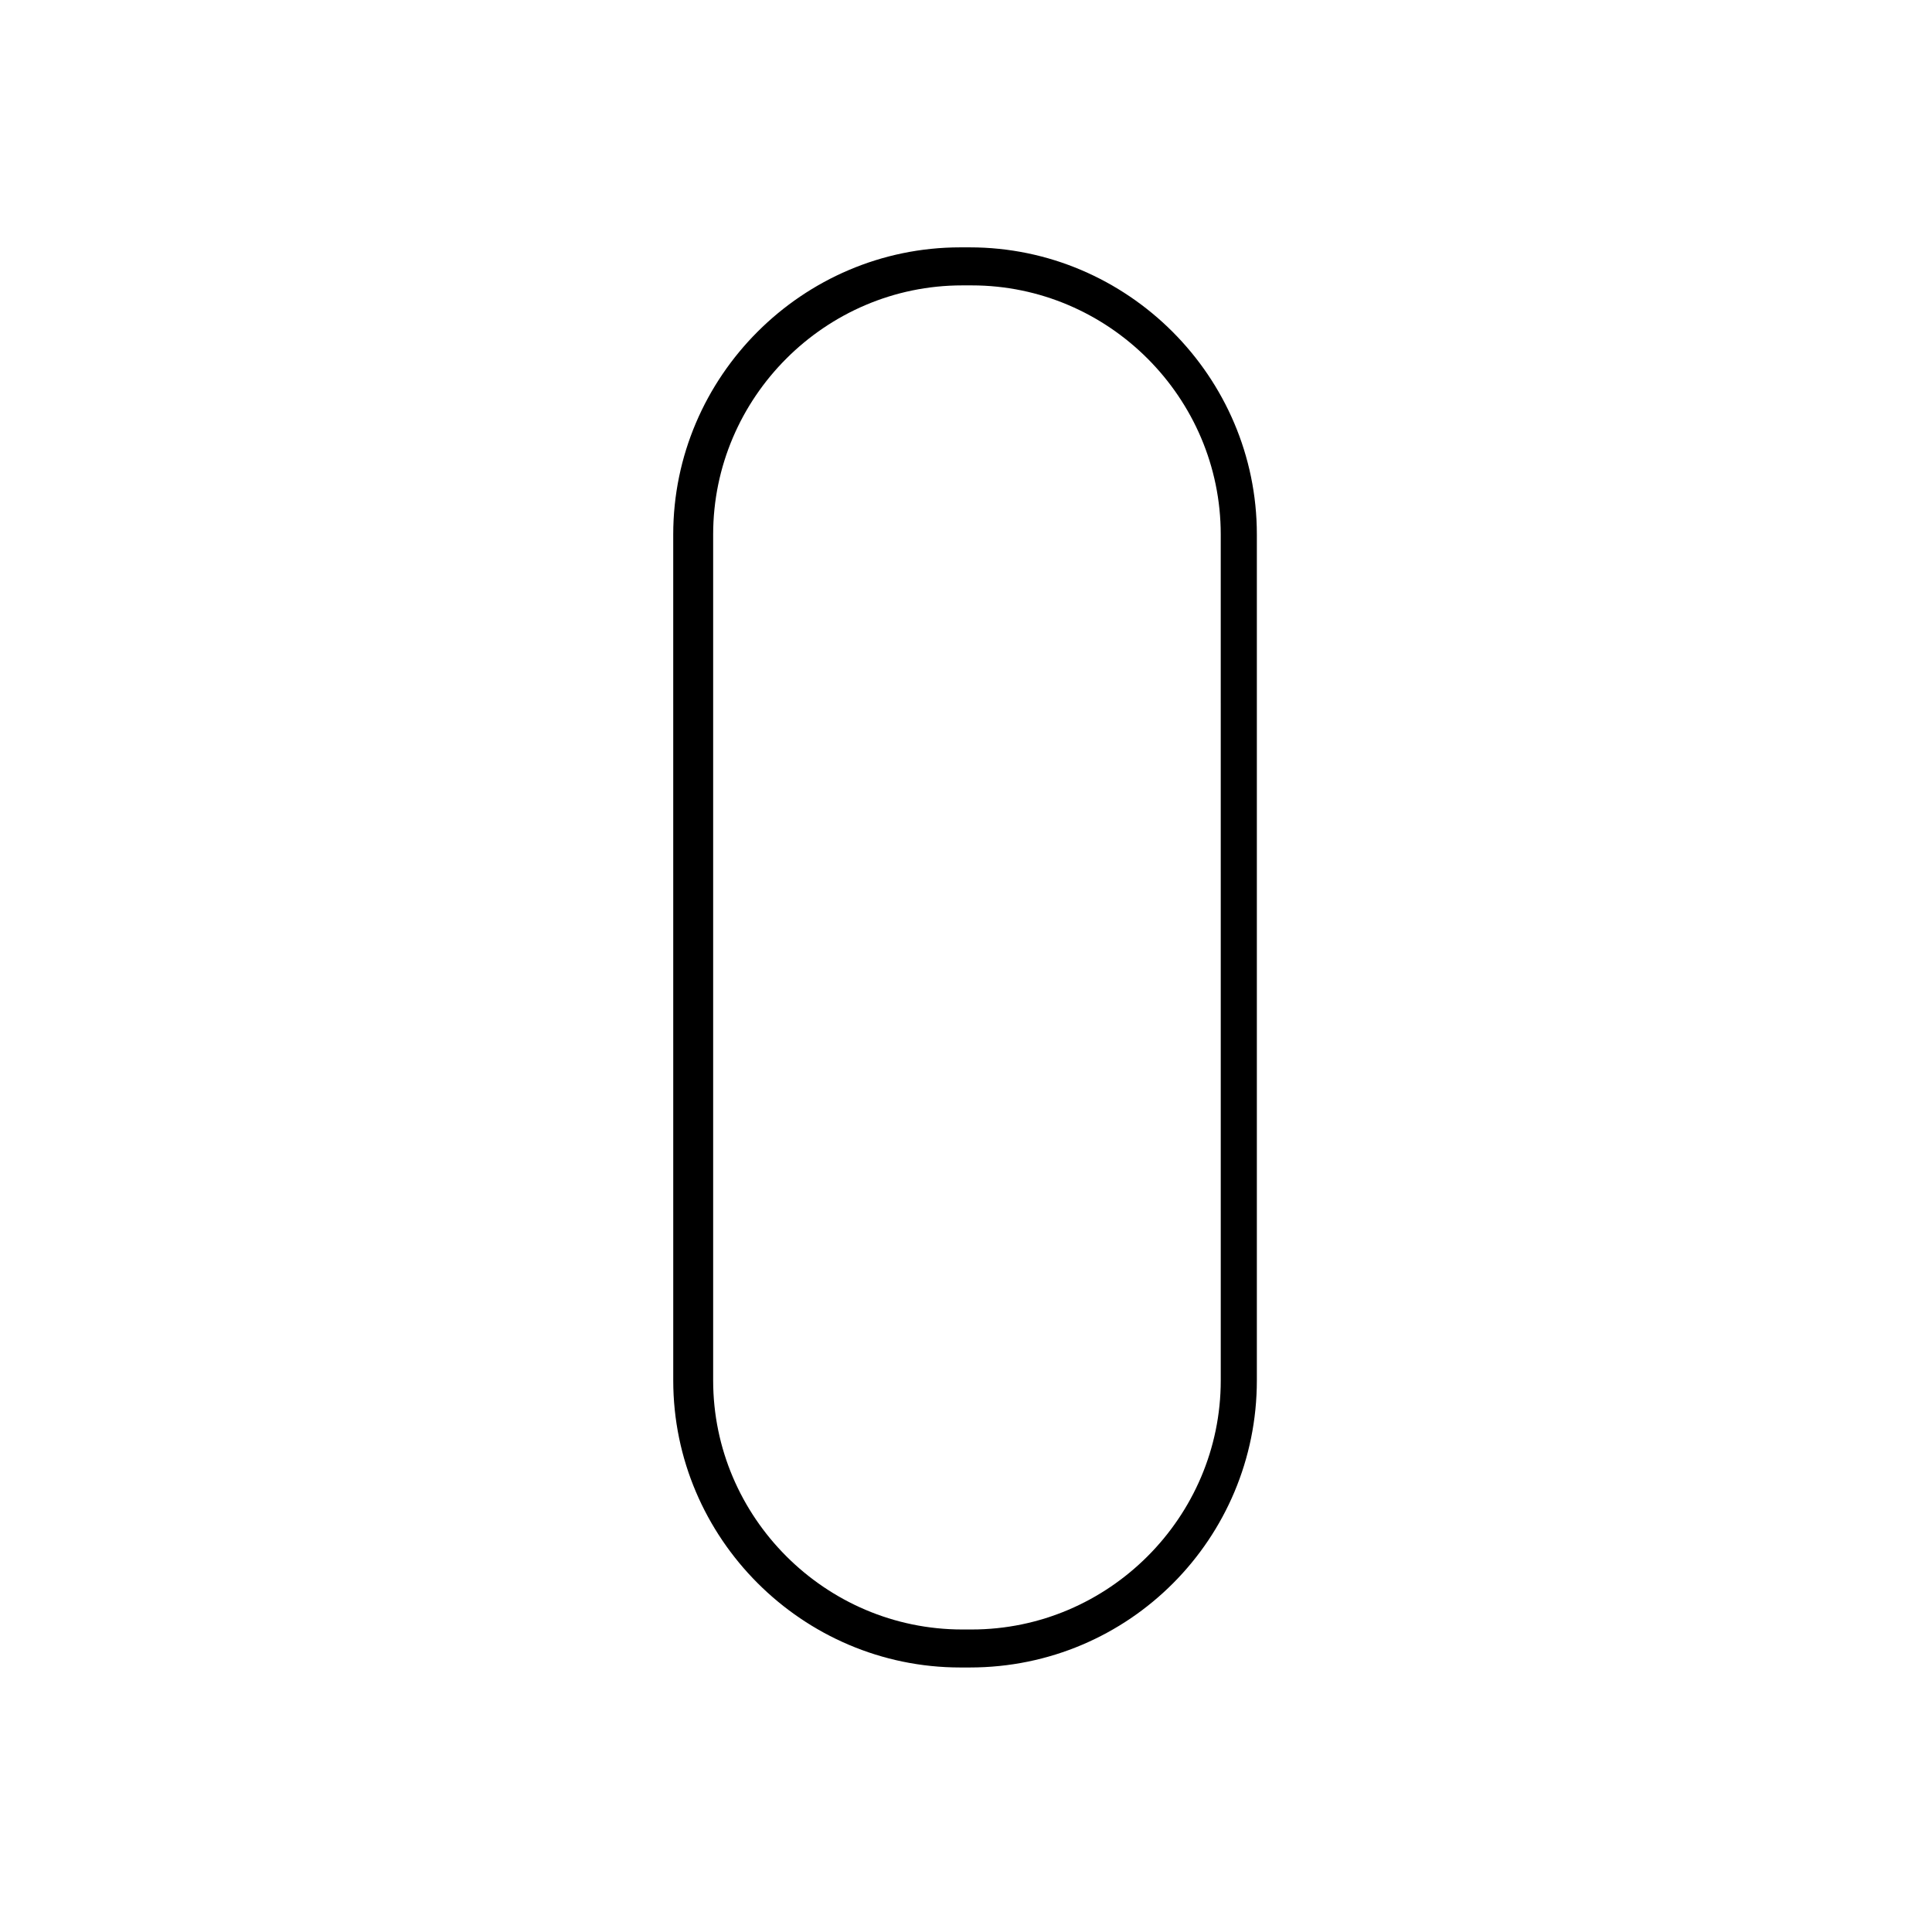
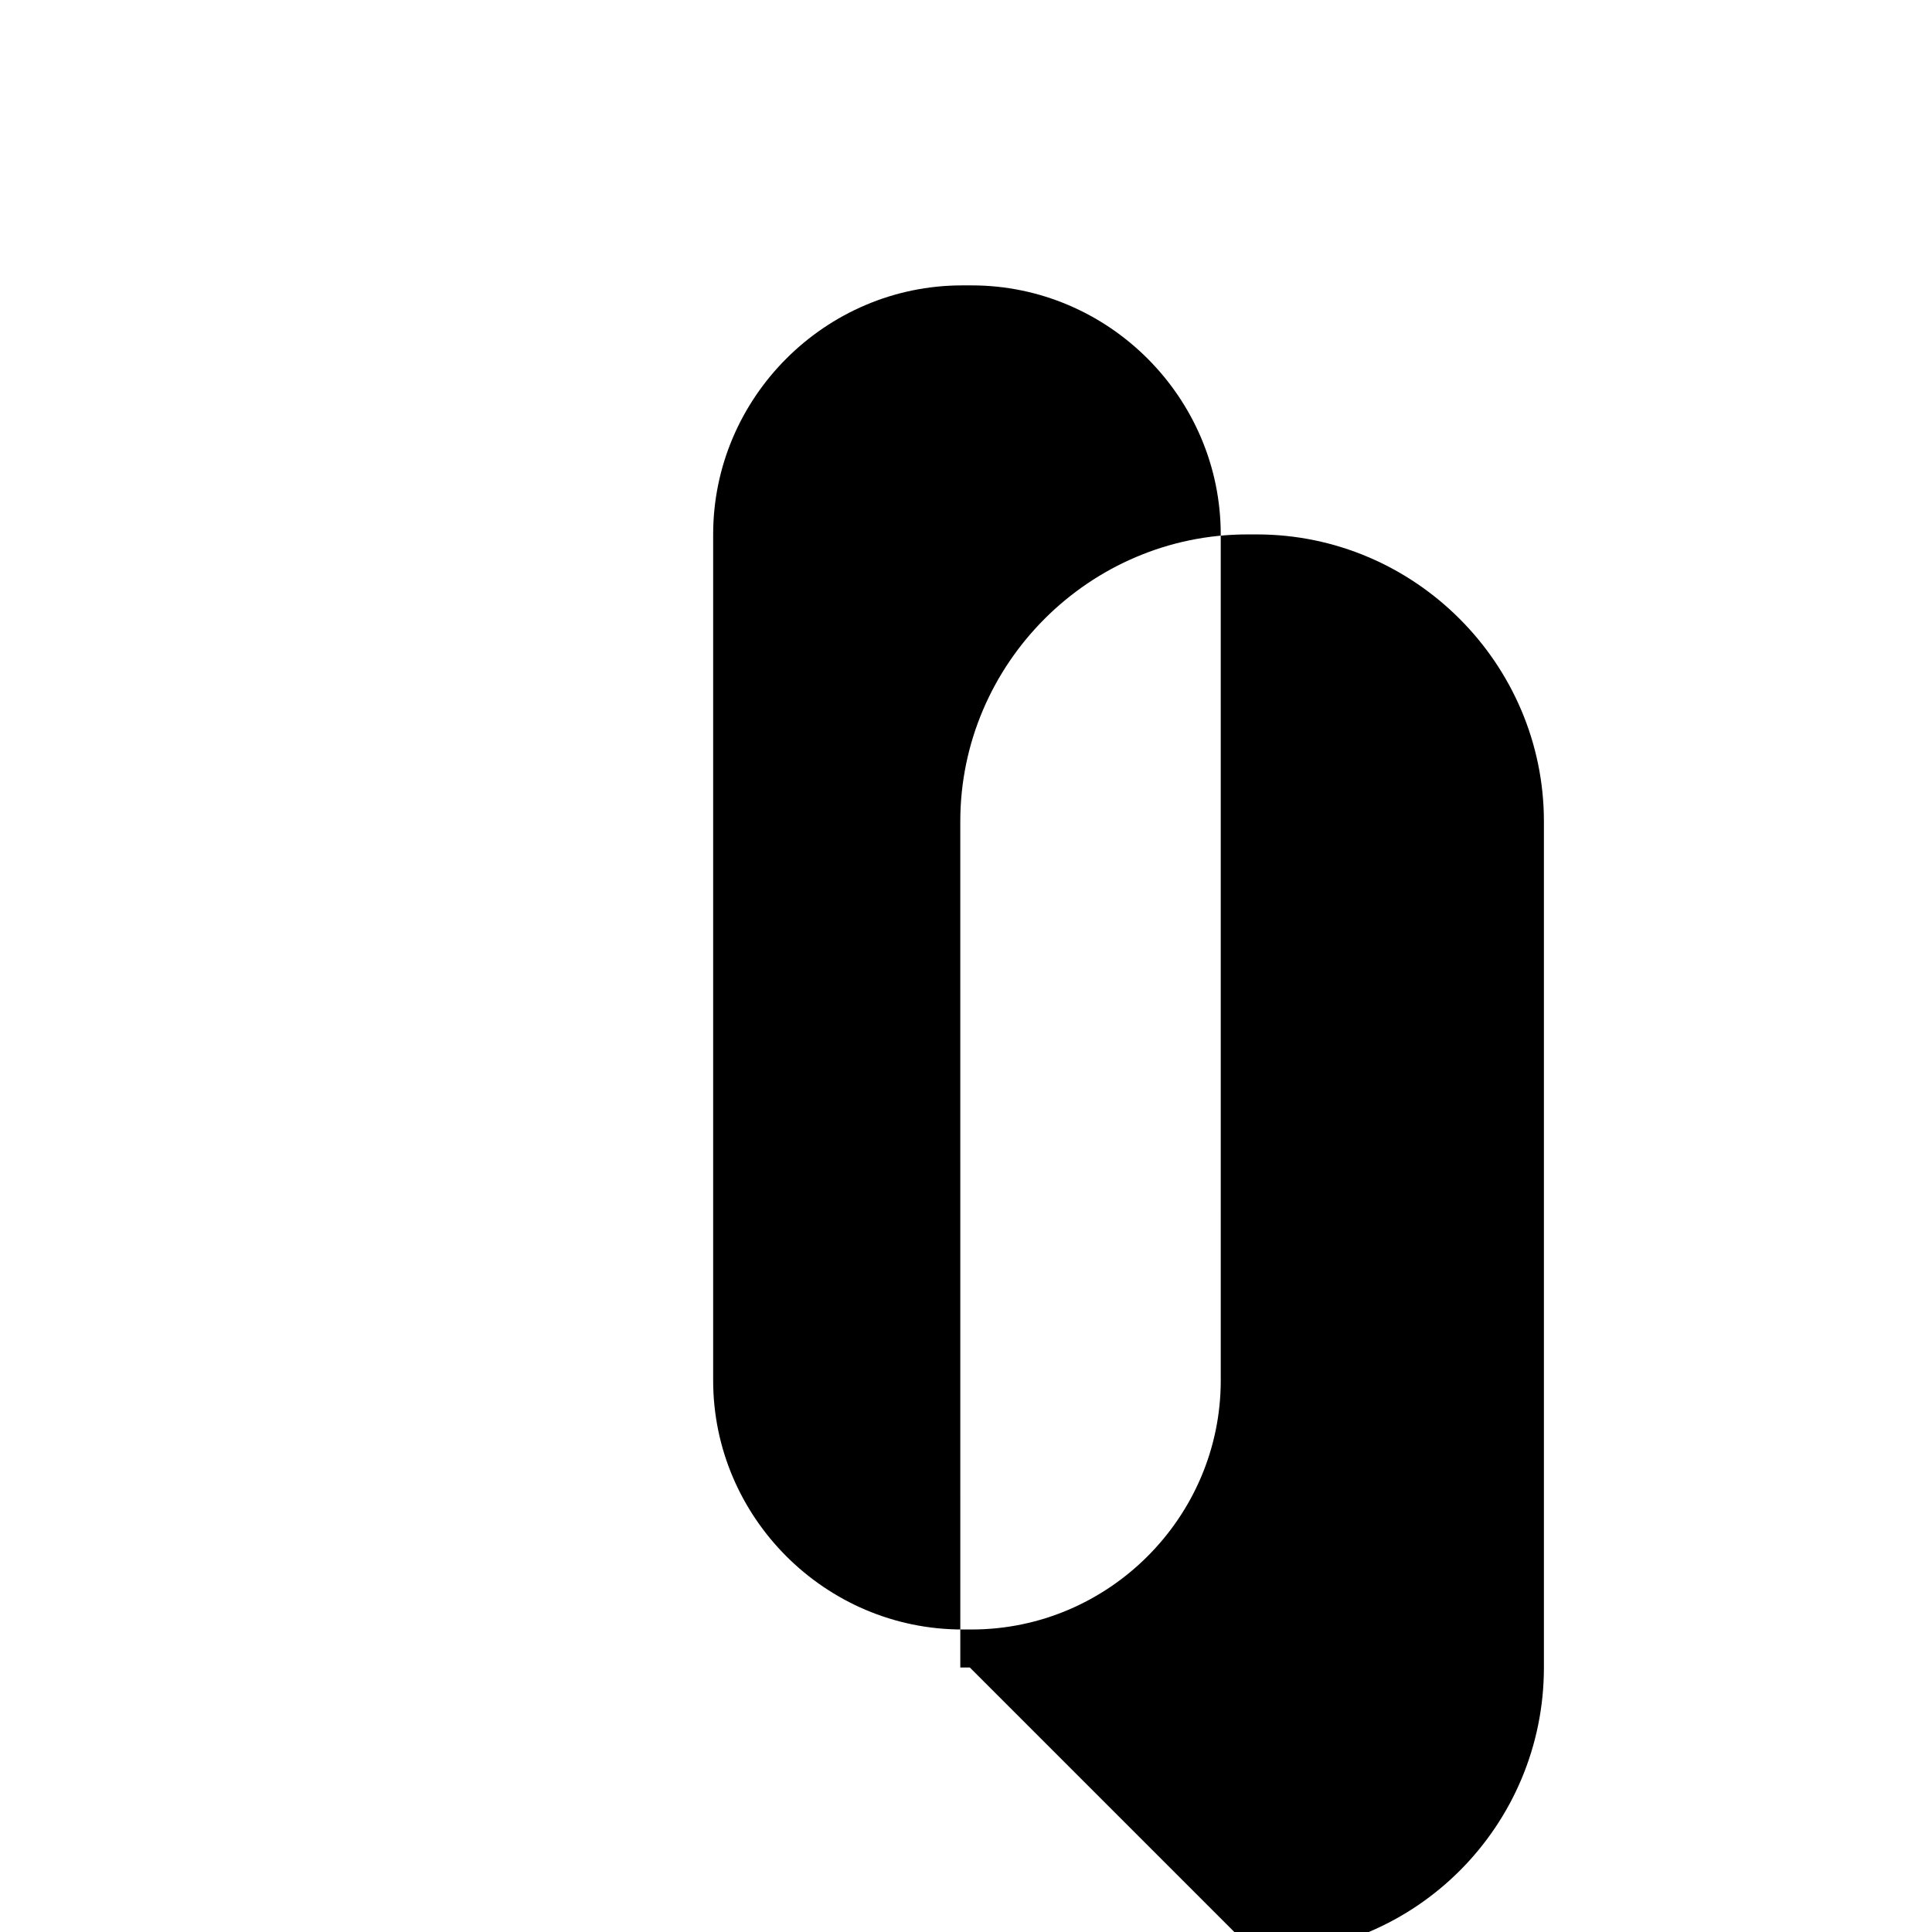
<svg xmlns="http://www.w3.org/2000/svg" fill="#000000" width="800px" height="800px" version="1.1" viewBox="144 144 512 512">
-   <path d="m401.01 585.9h-2.519c-41.816 0-76.074-34.258-76.074-76.074l-0.004-224.2c0-41.816 34.258-76.074 76.074-76.074h2.519c41.816 0 76.074 34.258 76.074 76.074v224.2c0.004 41.816-33.754 76.074-76.07 76.074zm-2.016-366.27c-36.273 0-66 29.727-66 66v224.2c0 36.273 29.727 66 66 66h2.519c36.273 0 66-29.727 66-66l-0.004-224.2c0-36.273-29.727-66-66-66z" />
+   <path d="m401.01 585.9h-2.519l-0.004-224.2c0-41.816 34.258-76.074 76.074-76.074h2.519c41.816 0 76.074 34.258 76.074 76.074v224.2c0.004 41.816-33.754 76.074-76.07 76.074zm-2.016-366.27c-36.273 0-66 29.727-66 66v224.2c0 36.273 29.727 66 66 66h2.519c36.273 0 66-29.727 66-66l-0.004-224.2c0-36.273-29.727-66-66-66z" />
</svg>